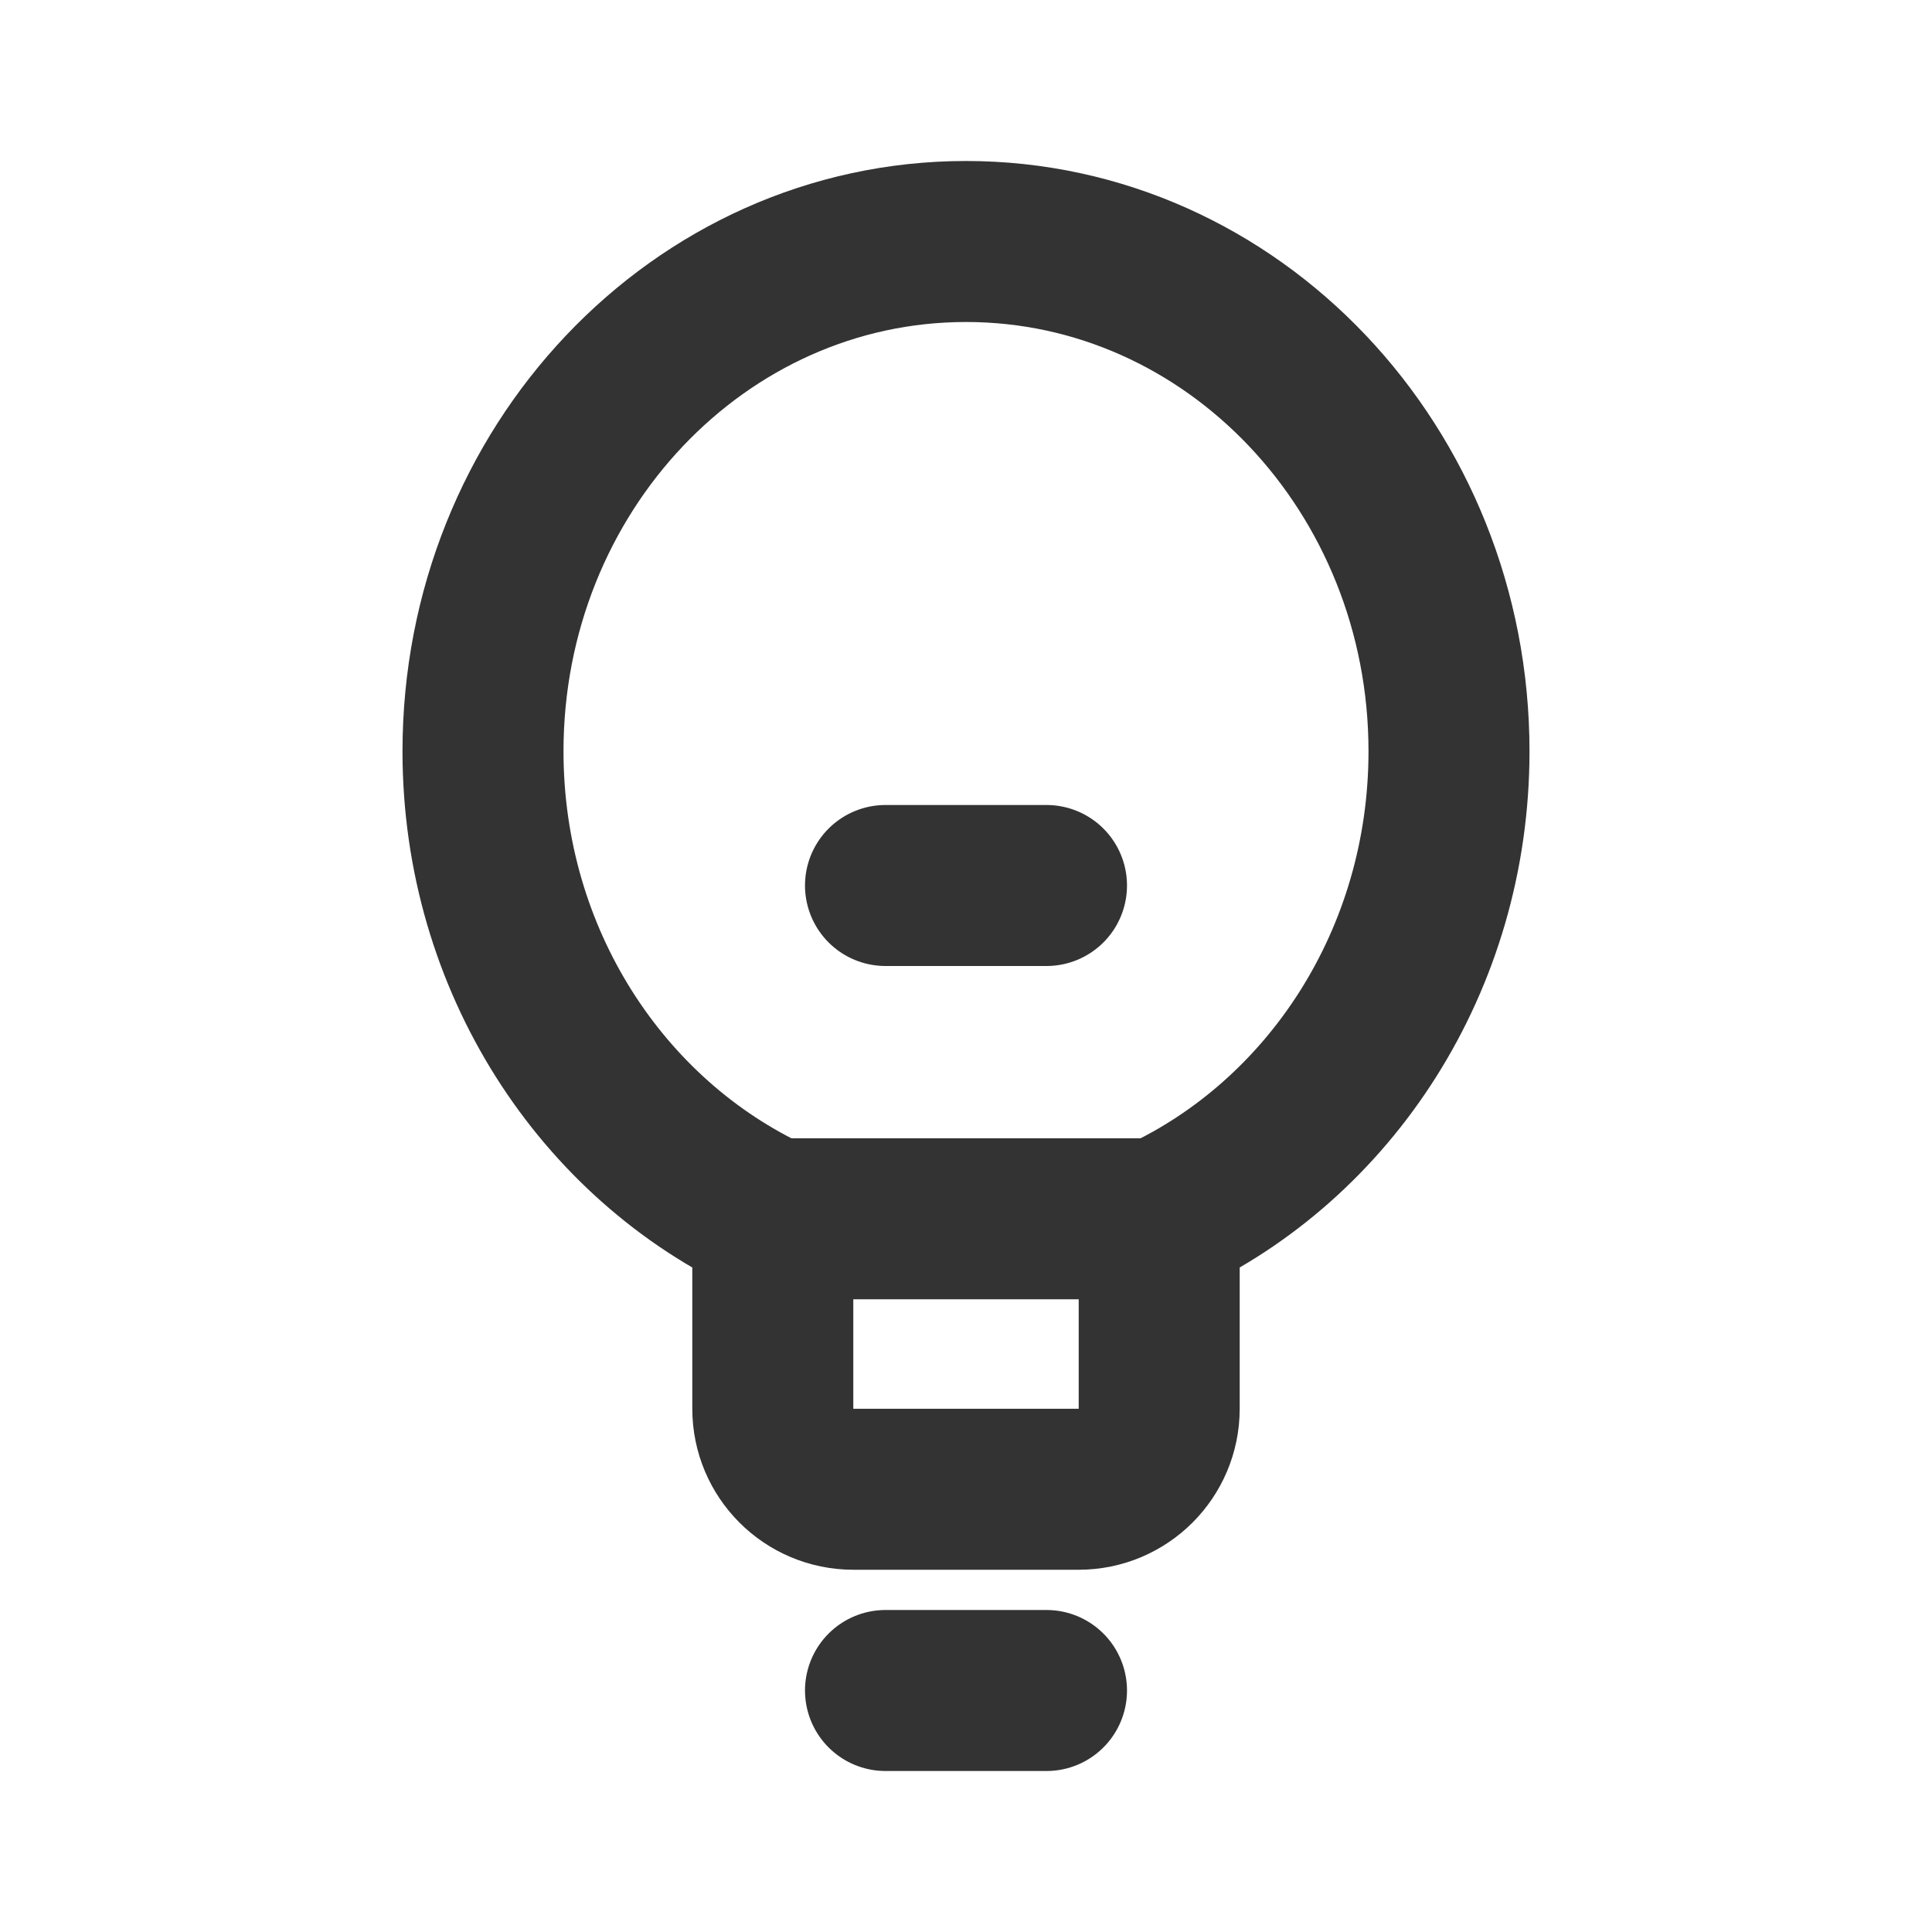
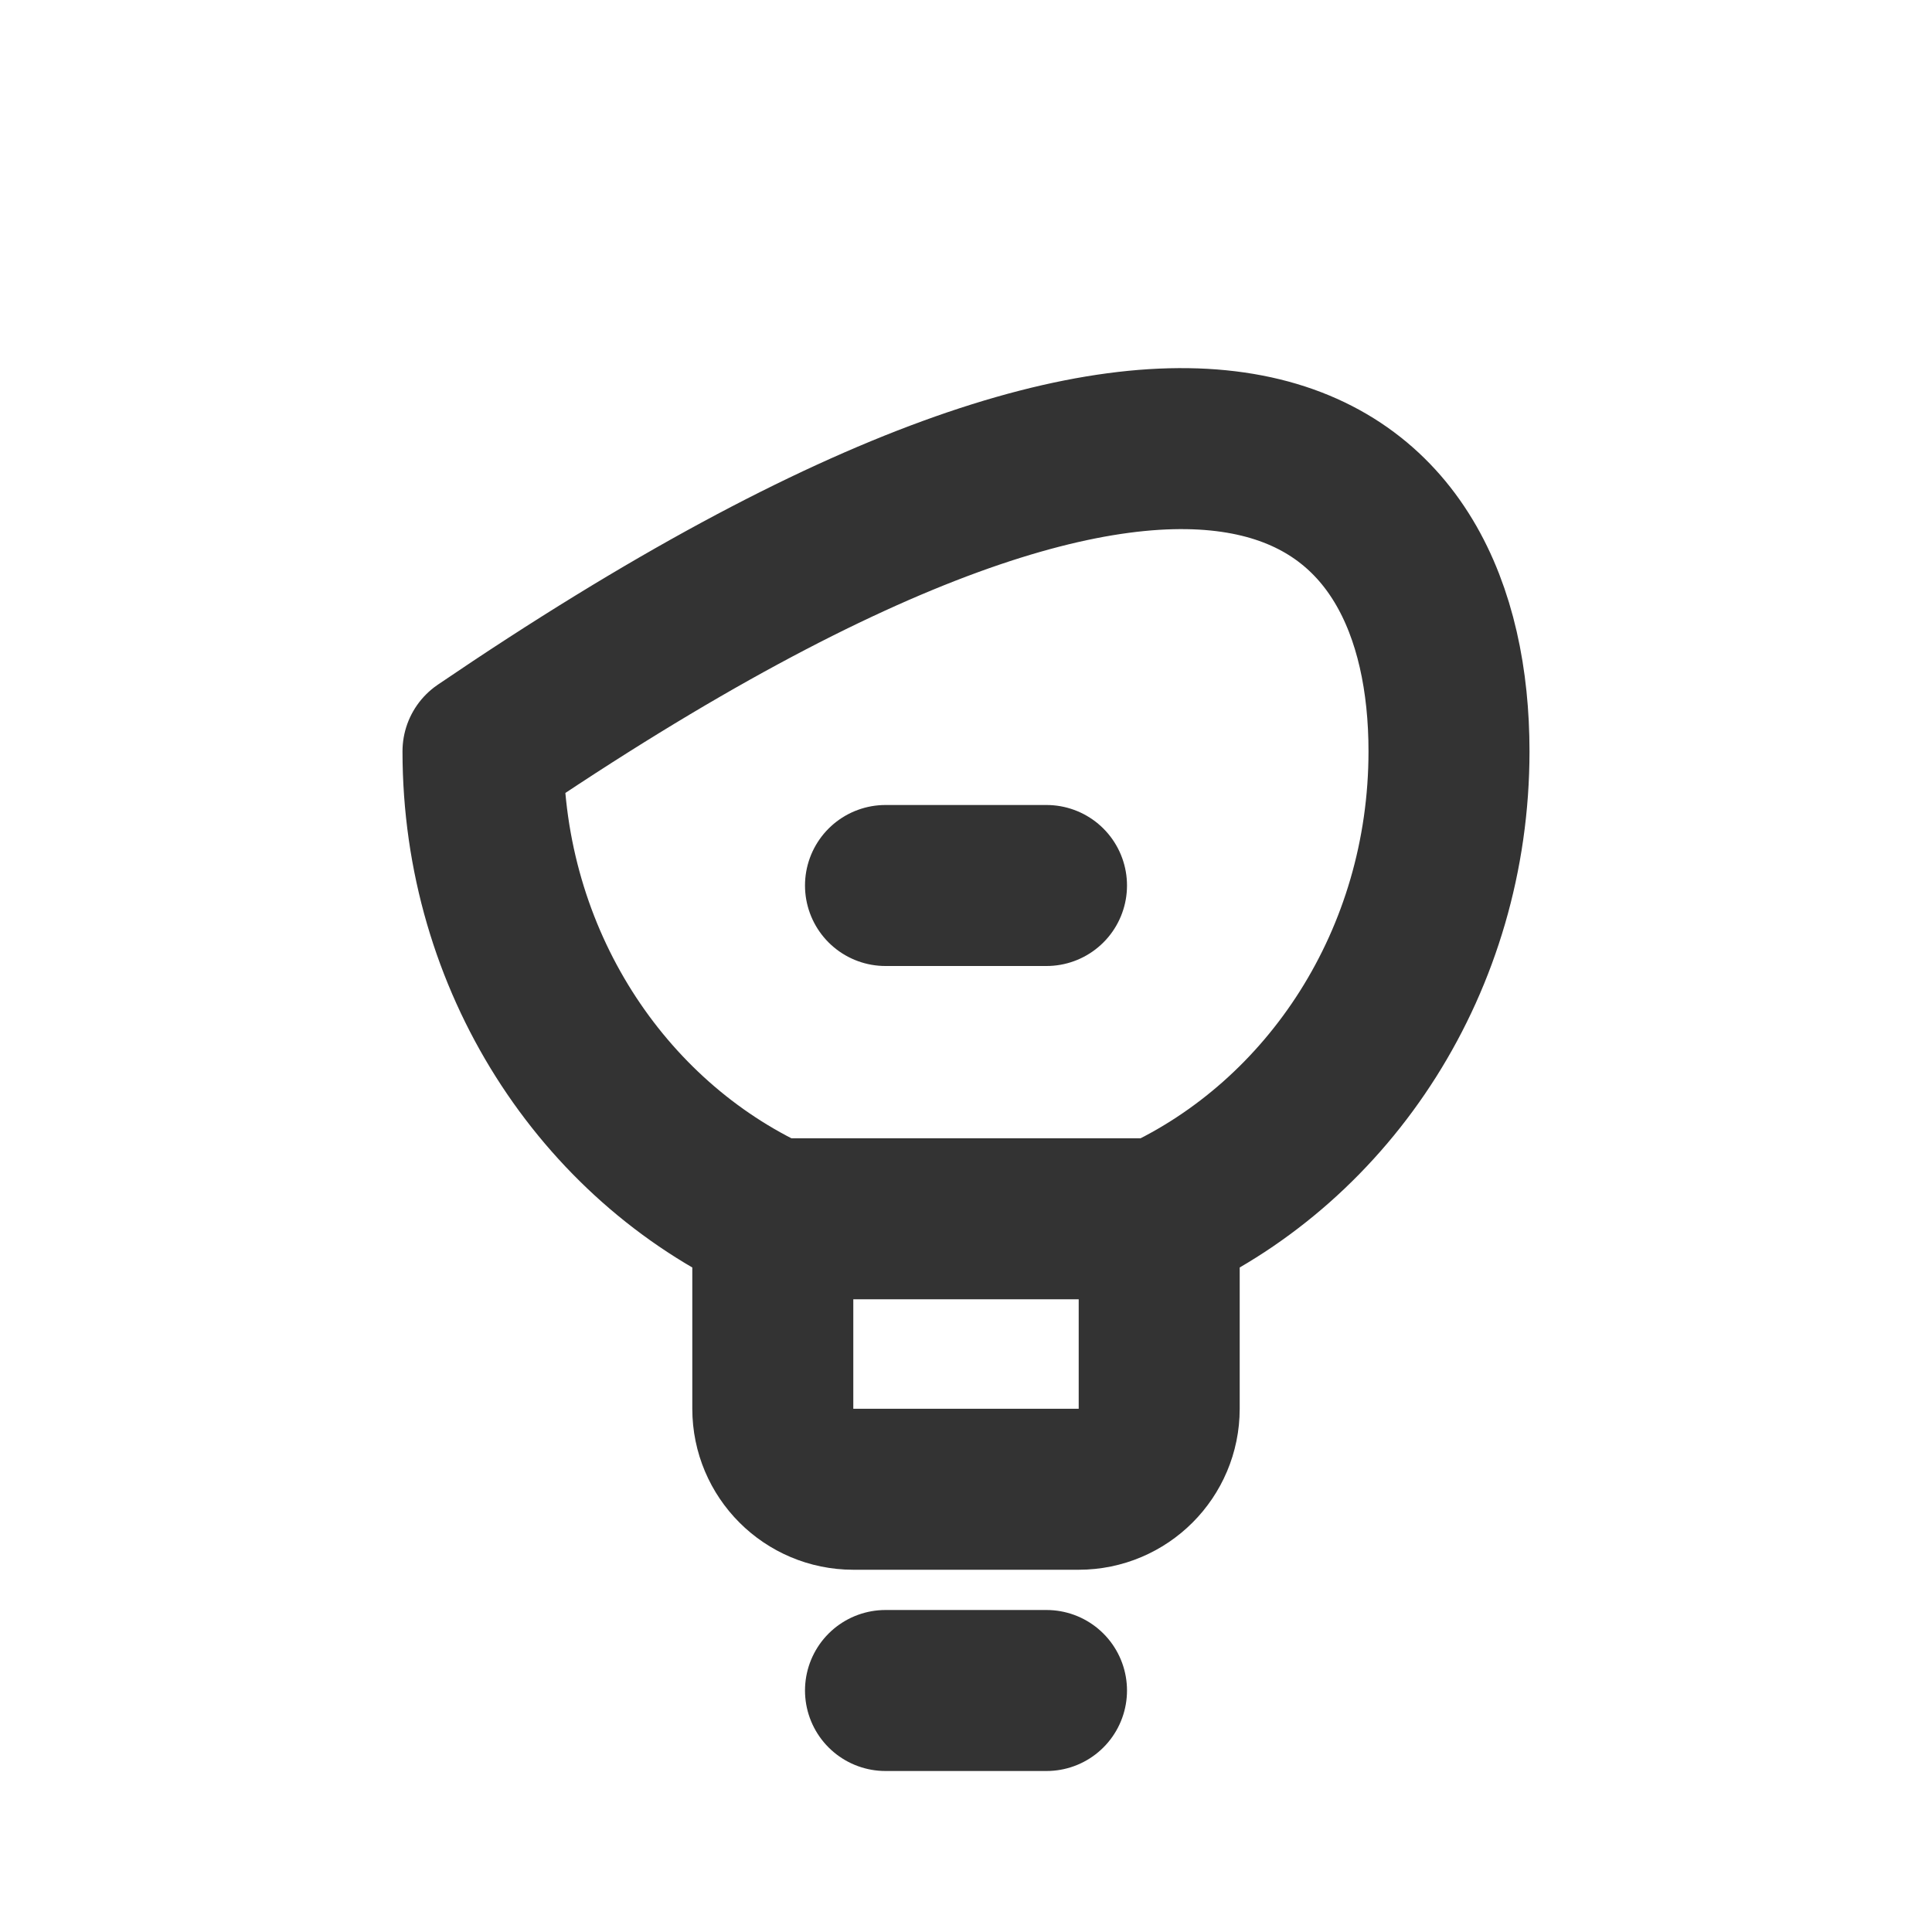
<svg xmlns="http://www.w3.org/2000/svg" width="800px" height="800px" viewBox="0 0 24 24" fill="none">
-   <path d="M9.6 15.14C12 15.14 11.147 15.14 12 15.14C12.853 15.14 12 15.14 14.4 15.14M9.6 15.14C7.481 14.162 6 11.93 6 9.333C6 5.836 8.686 3 12 3C15.314 3 18 5.836 18 9.333C18 11.93 16.519 14.162 14.4 15.14M9.6 15.14V17.5C9.6 18.052 10.048 18.5 10.6 18.5H13.4C13.952 18.5 14.4 18.052 14.4 17.5V15.14M13 21H11M11 11H13" stroke="#333333" stroke-width="2" stroke-linecap="round" stroke-linejoin="round" />
+   <path d="M9.6 15.14C12 15.14 11.147 15.14 12 15.14C12.853 15.14 12 15.14 14.4 15.14M9.6 15.14C7.481 14.162 6 11.93 6 9.333C15.314 3 18 5.836 18 9.333C18 11.93 16.519 14.162 14.4 15.14M9.6 15.14V17.5C9.6 18.052 10.048 18.5 10.6 18.5H13.4C13.952 18.5 14.4 18.052 14.4 17.5V15.14M13 21H11M11 11H13" stroke="#333333" stroke-width="2" stroke-linecap="round" stroke-linejoin="round" />
</svg>